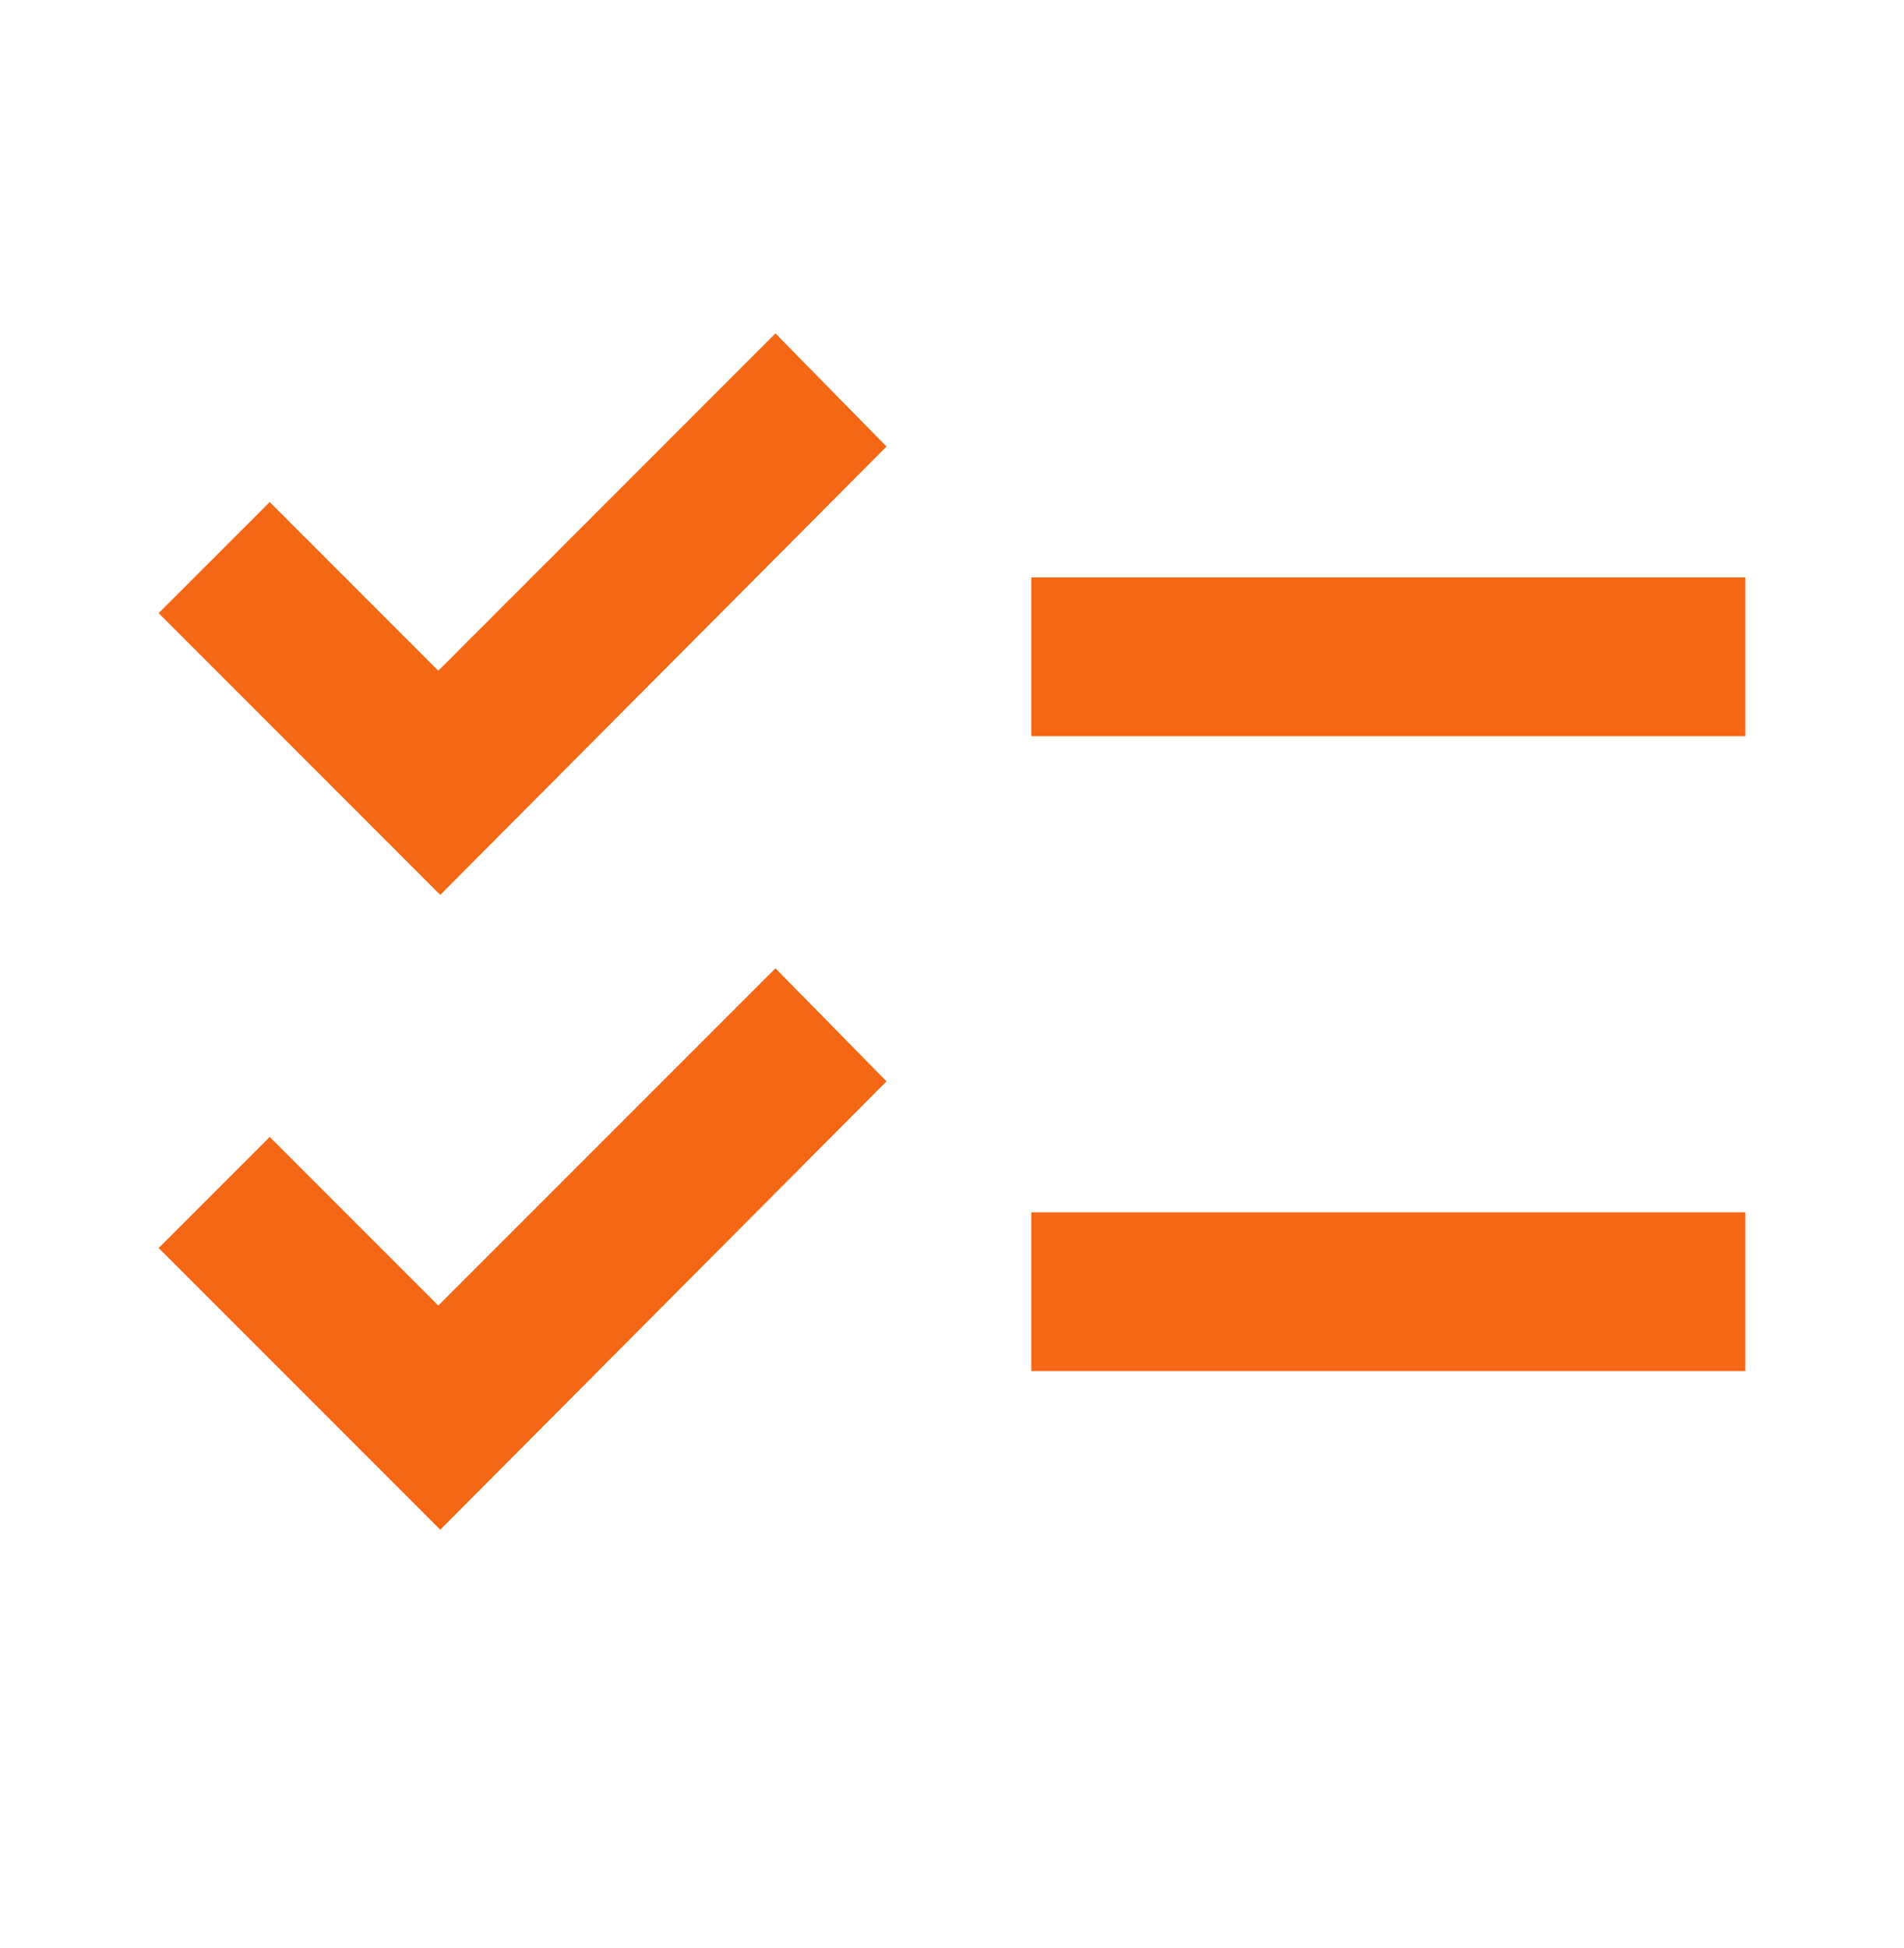
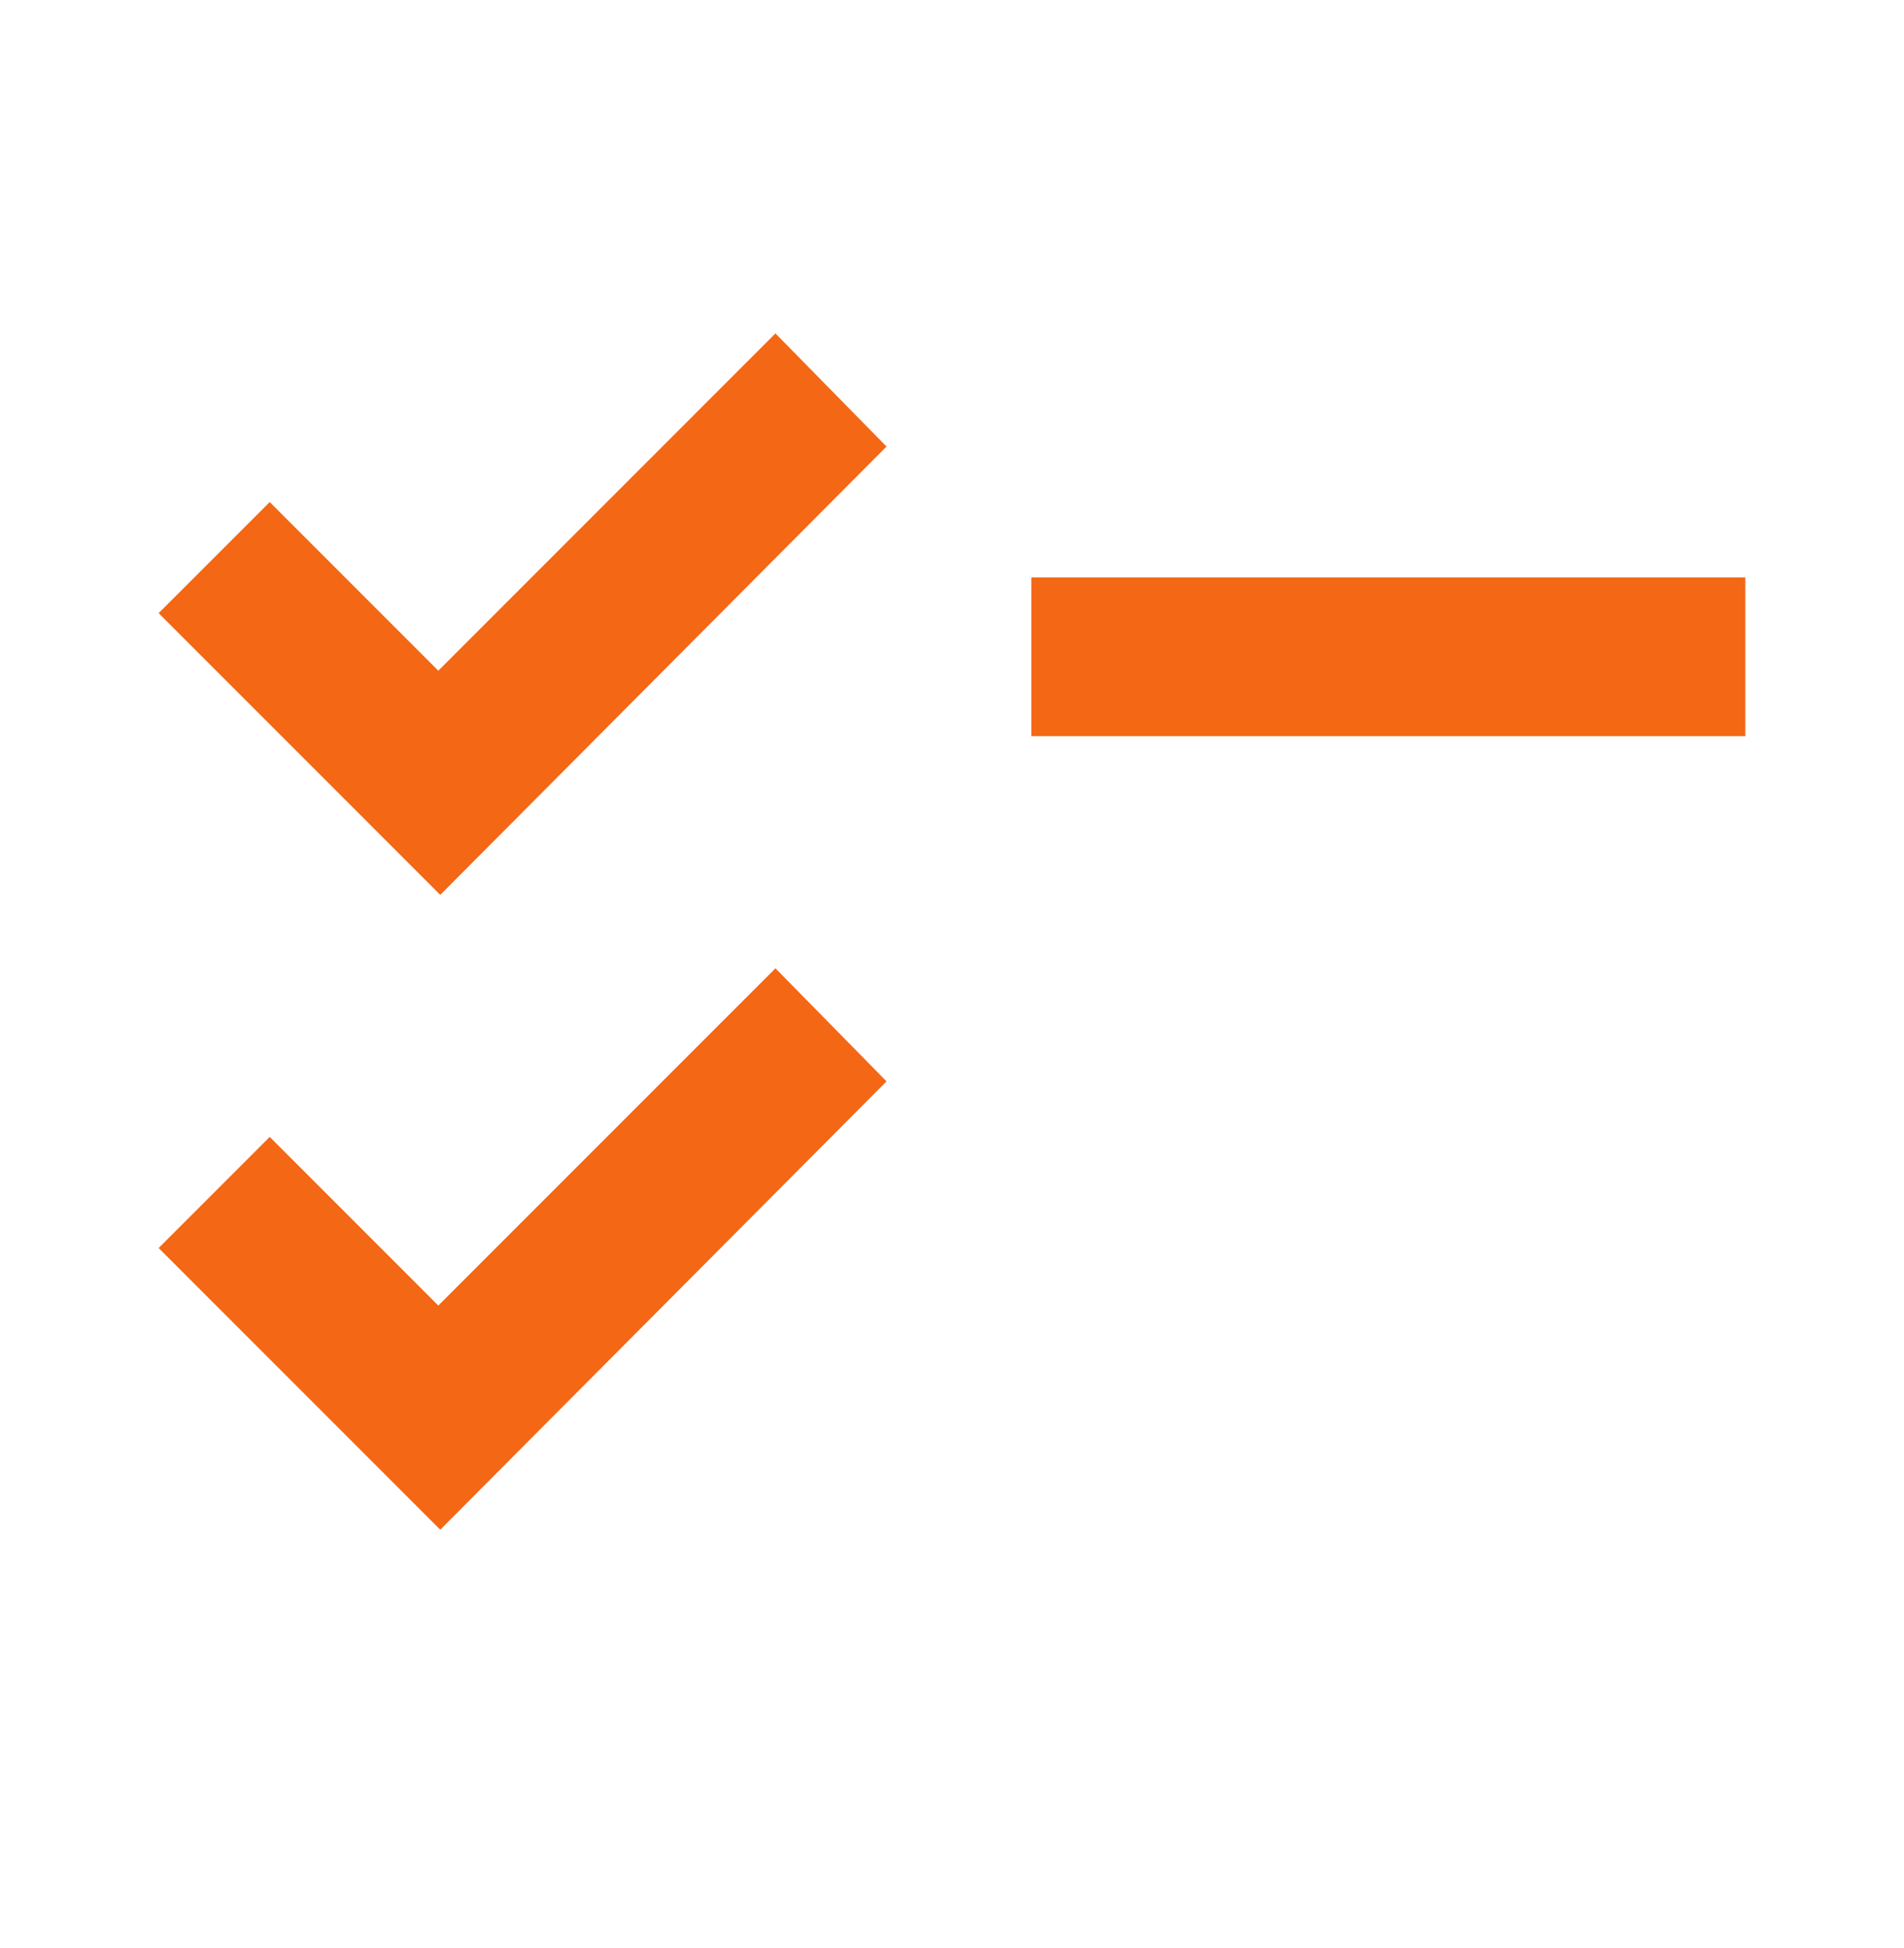
<svg xmlns="http://www.w3.org/2000/svg" width="44" height="45" viewBox="0 0 44 45" fill="none">
-   <path d="M10.174 35.34L3.666 28.832L6.233 26.265L10.129 30.161L17.92 22.37L20.487 24.982L10.174 35.34ZM10.174 20.674L3.666 14.165L6.233 11.599L10.129 15.495L17.92 7.703L20.487 10.316L10.174 20.674ZM23.833 31.674V28.007H40.333V31.674H23.833ZM23.833 17.007V13.341H40.333V17.007H23.833Z" fill="#F46715" />
+   <path d="M10.174 35.34L3.666 28.832L6.233 26.265L10.129 30.161L17.92 22.37L20.487 24.982L10.174 35.34ZM10.174 20.674L3.666 14.165L6.233 11.599L10.129 15.495L17.92 7.703L20.487 10.316L10.174 20.674ZM23.833 31.674V28.007H40.333H23.833ZM23.833 17.007V13.341H40.333V17.007H23.833Z" fill="#F46715" />
</svg>